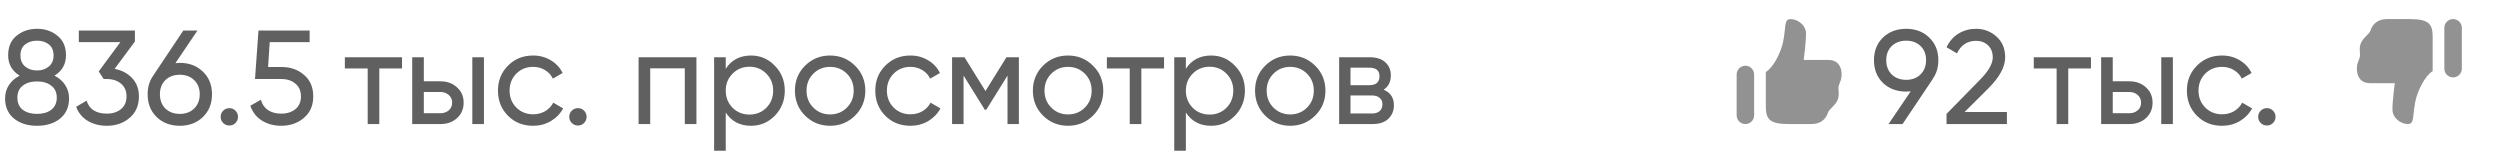
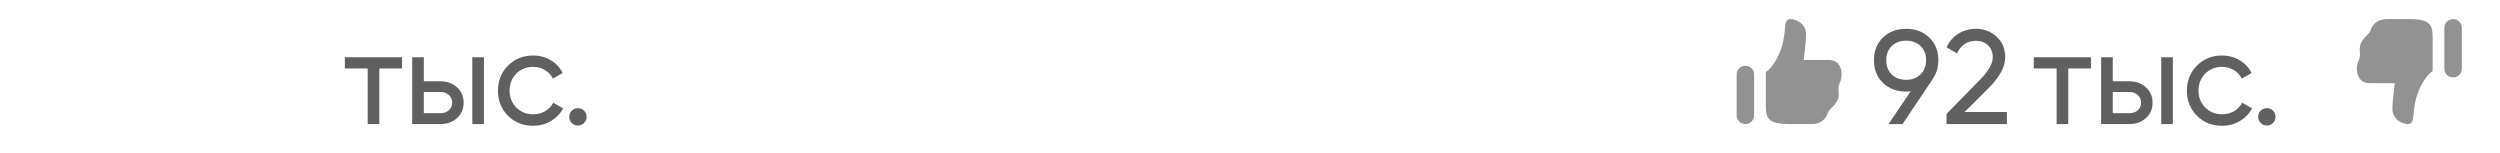
<svg xmlns="http://www.w3.org/2000/svg" width="262" height="16" viewBox="0 0 262 16" fill="none">
-   <path d="M5.712 7.932C6.188 8.175 6.561 8.501 6.832 8.912C7.103 9.323 7.238 9.789 7.238 10.312C7.238 11.208 6.925 11.913 6.3 12.426C5.675 12.93 4.867 13.182 3.878 13.182C2.898 13.182 2.095 12.93 1.47 12.426C0.845 11.913 0.532 11.208 0.532 10.312C0.532 9.789 0.667 9.323 0.938 8.912C1.209 8.501 1.582 8.175 2.058 7.932C1.255 7.428 0.854 6.714 0.854 5.79C0.854 4.903 1.148 4.222 1.736 3.746C2.333 3.261 3.047 3.018 3.878 3.018C4.718 3.018 5.432 3.261 6.02 3.746C6.617 4.222 6.916 4.903 6.916 5.79C6.916 6.714 6.515 7.428 5.712 7.932ZM3.878 4.264C3.383 4.264 2.968 4.395 2.632 4.656C2.305 4.917 2.142 5.305 2.142 5.818C2.142 6.313 2.31 6.7 2.646 6.98C2.982 7.251 3.393 7.386 3.878 7.386C4.363 7.386 4.774 7.251 5.11 6.98C5.446 6.7 5.614 6.313 5.614 5.818C5.614 5.305 5.451 4.917 5.124 4.656C4.797 4.395 4.382 4.264 3.878 4.264ZM3.878 11.936C4.503 11.936 5.003 11.791 5.376 11.502C5.759 11.203 5.95 10.779 5.95 10.228C5.95 9.687 5.759 9.271 5.376 8.982C5.003 8.683 4.503 8.534 3.878 8.534C3.262 8.534 2.763 8.683 2.38 8.982C2.007 9.271 1.82 9.687 1.82 10.228C1.82 10.779 2.007 11.203 2.38 11.502C2.763 11.791 3.262 11.936 3.878 11.936ZM12.012 7.218C12.759 7.358 13.37 7.68 13.846 8.184C14.322 8.688 14.56 9.327 14.56 10.102C14.56 11.054 14.233 11.805 13.58 12.356C12.927 12.907 12.133 13.182 11.2 13.182C10.453 13.182 9.791 13.014 9.212 12.678C8.633 12.333 8.223 11.838 7.98 11.194L9.072 10.55C9.361 11.455 10.071 11.908 11.2 11.908C11.807 11.908 12.301 11.749 12.684 11.432C13.067 11.115 13.258 10.671 13.258 10.102C13.258 9.533 13.067 9.089 12.684 8.772C12.301 8.445 11.807 8.282 11.2 8.282H10.864L10.346 7.484L12.614 4.418H8.26V3.2H14.14V4.348L12.012 7.218ZM18.846 6.588C19.826 6.588 20.633 6.896 21.268 7.512C21.903 8.119 22.22 8.907 22.22 9.878C22.22 10.849 21.903 11.642 21.268 12.258C20.633 12.874 19.826 13.182 18.846 13.182C17.857 13.182 17.045 12.874 16.41 12.258C15.785 11.642 15.472 10.849 15.472 9.878C15.472 9.122 15.668 8.469 16.06 7.918L19.21 3.2H20.694L18.384 6.616C18.589 6.597 18.743 6.588 18.846 6.588ZM17.334 11.376C17.726 11.749 18.23 11.936 18.846 11.936C19.462 11.936 19.961 11.749 20.344 11.376C20.736 10.993 20.932 10.494 20.932 9.878C20.932 9.262 20.736 8.767 20.344 8.394C19.961 8.021 19.462 7.834 18.846 7.834C18.221 7.834 17.717 8.021 17.334 8.394C16.951 8.767 16.76 9.262 16.76 9.878C16.76 10.494 16.951 10.993 17.334 11.376ZM24.034 13.154C23.782 13.154 23.567 13.065 23.39 12.888C23.212 12.711 23.124 12.496 23.124 12.244C23.124 11.992 23.212 11.777 23.39 11.6C23.567 11.423 23.782 11.334 24.034 11.334C24.295 11.334 24.51 11.423 24.678 11.6C24.855 11.777 24.944 11.992 24.944 12.244C24.944 12.496 24.855 12.711 24.678 12.888C24.51 13.065 24.295 13.154 24.034 13.154ZM29.524 7.022C30.448 7.022 31.227 7.297 31.862 7.848C32.506 8.389 32.828 9.141 32.828 10.102C32.828 11.054 32.502 11.805 31.848 12.356C31.195 12.907 30.401 13.182 29.468 13.182C28.721 13.182 28.054 13.005 27.466 12.65C26.878 12.286 26.468 11.763 26.234 11.082L27.34 10.452C27.471 10.928 27.723 11.292 28.096 11.544C28.47 11.787 28.927 11.908 29.468 11.908C30.084 11.908 30.584 11.749 30.966 11.432C31.349 11.115 31.54 10.671 31.54 10.102C31.54 9.533 31.349 9.089 30.966 8.772C30.584 8.445 30.093 8.282 29.496 8.282H26.724L27.088 3.2H32.45V4.418H28.264L28.096 7.022H29.524Z" fill="#606060" />
  <path d="M42.132 6V7.176H39.752V13H38.534V7.176H36.14V6H42.132ZM46.153 8.52C46.853 8.52 47.432 8.73 47.889 9.15C48.356 9.561 48.589 10.097 48.589 10.76C48.589 11.423 48.356 11.964 47.889 12.384C47.432 12.795 46.853 13 46.153 13H43.199V6H44.417V8.52H46.153ZM49.499 6H50.717V13H49.499V6ZM46.153 11.866C46.499 11.866 46.788 11.768 47.021 11.572C47.264 11.367 47.385 11.096 47.385 10.76C47.385 10.424 47.264 10.153 47.021 9.948C46.788 9.743 46.499 9.64 46.153 9.64H44.417V11.866H46.153ZM55.868 13.182C54.814 13.182 53.936 12.832 53.236 12.132C52.536 11.423 52.186 10.545 52.186 9.5C52.186 8.455 52.536 7.582 53.236 6.882C53.936 6.173 54.814 5.818 55.868 5.818C56.559 5.818 57.18 5.986 57.73 6.322C58.281 6.649 58.692 7.092 58.962 7.652L57.94 8.24C57.763 7.867 57.488 7.568 57.114 7.344C56.75 7.12 56.335 7.008 55.868 7.008C55.168 7.008 54.58 7.246 54.104 7.722C53.638 8.198 53.404 8.791 53.404 9.5C53.404 10.2 53.638 10.788 54.104 11.264C54.58 11.74 55.168 11.978 55.868 11.978C56.335 11.978 56.755 11.871 57.128 11.656C57.502 11.432 57.786 11.133 57.982 10.76L59.018 11.362C58.72 11.913 58.29 12.356 57.73 12.692C57.17 13.019 56.55 13.182 55.868 13.182ZM60.567 13.154C60.315 13.154 60.1 13.065 59.923 12.888C59.746 12.711 59.657 12.496 59.657 12.244C59.657 11.992 59.746 11.777 59.923 11.6C60.1 11.423 60.315 11.334 60.567 11.334C60.828 11.334 61.043 11.423 61.211 11.6C61.388 11.777 61.477 11.992 61.477 12.244C61.477 12.496 61.388 12.711 61.211 12.888C61.043 13.065 60.828 13.154 60.567 13.154Z" fill="#606060" />
-   <path d="M72.986 6V13H71.768V7.162H68.142V13H66.924V6H72.986ZM78.704 5.818C79.684 5.818 80.519 6.177 81.21 6.896C81.901 7.605 82.246 8.473 82.246 9.5C82.246 10.527 81.901 11.399 81.21 12.118C80.519 12.827 79.684 13.182 78.704 13.182C77.547 13.182 76.665 12.72 76.058 11.796V15.8H74.84V6H76.058V7.204C76.665 6.28 77.547 5.818 78.704 5.818ZM78.55 12.006C79.25 12.006 79.838 11.768 80.314 11.292C80.79 10.807 81.028 10.209 81.028 9.5C81.028 8.791 80.79 8.198 80.314 7.722C79.838 7.237 79.25 6.994 78.55 6.994C77.841 6.994 77.248 7.237 76.772 7.722C76.296 8.198 76.058 8.791 76.058 9.5C76.058 10.209 76.296 10.807 76.772 11.292C77.248 11.768 77.841 12.006 78.55 12.006ZM89.607 12.118C88.889 12.827 88.016 13.182 86.989 13.182C85.963 13.182 85.09 12.827 84.371 12.118C83.662 11.409 83.307 10.536 83.307 9.5C83.307 8.464 83.662 7.591 84.371 6.882C85.09 6.173 85.963 5.818 86.989 5.818C88.016 5.818 88.889 6.173 89.607 6.882C90.326 7.591 90.685 8.464 90.685 9.5C90.685 10.536 90.326 11.409 89.607 12.118ZM86.989 11.992C87.689 11.992 88.277 11.754 88.753 11.278C89.229 10.802 89.467 10.209 89.467 9.5C89.467 8.791 89.229 8.198 88.753 7.722C88.277 7.246 87.689 7.008 86.989 7.008C86.299 7.008 85.715 7.246 85.239 7.722C84.763 8.198 84.525 8.791 84.525 9.5C84.525 10.209 84.763 10.802 85.239 11.278C85.715 11.754 86.299 11.992 86.989 11.992ZM95.411 13.182C94.357 13.182 93.479 12.832 92.779 12.132C92.079 11.423 91.729 10.545 91.729 9.5C91.729 8.455 92.079 7.582 92.779 6.882C93.479 6.173 94.357 5.818 95.411 5.818C96.102 5.818 96.723 5.986 97.273 6.322C97.824 6.649 98.235 7.092 98.505 7.652L97.483 8.24C97.306 7.867 97.031 7.568 96.657 7.344C96.293 7.12 95.878 7.008 95.411 7.008C94.711 7.008 94.123 7.246 93.647 7.722C93.181 8.198 92.947 8.791 92.947 9.5C92.947 10.2 93.181 10.788 93.647 11.264C94.123 11.74 94.711 11.978 95.411 11.978C95.878 11.978 96.298 11.871 96.671 11.656C97.045 11.432 97.329 11.133 97.525 10.76L98.561 11.362C98.263 11.913 97.833 12.356 97.273 12.692C96.713 13.019 96.093 13.182 95.411 13.182ZM106.778 6V13H105.588V7.918L103.362 11.502H103.208L100.982 7.918V13H99.778V6H101.08L103.278 9.542L105.476 6H106.778ZM114.545 12.118C113.826 12.827 112.954 13.182 111.927 13.182C110.9 13.182 110.028 12.827 109.309 12.118C108.6 11.409 108.245 10.536 108.245 9.5C108.245 8.464 108.6 7.591 109.309 6.882C110.028 6.173 110.9 5.818 111.927 5.818C112.954 5.818 113.826 6.173 114.545 6.882C115.264 7.591 115.623 8.464 115.623 9.5C115.623 10.536 115.264 11.409 114.545 12.118ZM111.927 11.992C112.627 11.992 113.215 11.754 113.691 11.278C114.167 10.802 114.405 10.209 114.405 9.5C114.405 8.791 114.167 8.198 113.691 7.722C113.215 7.246 112.627 7.008 111.927 7.008C111.236 7.008 110.653 7.246 110.177 7.722C109.701 8.198 109.463 8.791 109.463 9.5C109.463 10.209 109.701 10.802 110.177 11.278C110.653 11.754 111.236 11.992 111.927 11.992ZM121.993 6V7.176H119.613V13H118.395V7.176H116.001V6H121.993ZM126.925 5.818C127.905 5.818 128.74 6.177 129.431 6.896C130.121 7.605 130.467 8.473 130.467 9.5C130.467 10.527 130.121 11.399 129.431 12.118C128.74 12.827 127.905 13.182 126.925 13.182C125.767 13.182 124.885 12.72 124.279 11.796V15.8H123.061V6H124.279V7.204C124.885 6.28 125.767 5.818 126.925 5.818ZM126.771 12.006C127.471 12.006 128.059 11.768 128.535 11.292C129.011 10.807 129.249 10.209 129.249 9.5C129.249 8.791 129.011 8.198 128.535 7.722C128.059 7.237 127.471 6.994 126.771 6.994C126.061 6.994 125.469 7.237 124.993 7.722C124.517 8.198 124.279 8.791 124.279 9.5C124.279 10.209 124.517 10.807 124.993 11.292C125.469 11.768 126.061 12.006 126.771 12.006ZM137.828 12.118C137.109 12.827 136.237 13.182 135.21 13.182C134.183 13.182 133.311 12.827 132.592 12.118C131.883 11.409 131.528 10.536 131.528 9.5C131.528 8.464 131.883 7.591 132.592 6.882C133.311 6.173 134.183 5.818 135.21 5.818C136.237 5.818 137.109 6.173 137.828 6.882C138.547 7.591 138.906 8.464 138.906 9.5C138.906 10.536 138.547 11.409 137.828 12.118ZM135.21 11.992C135.91 11.992 136.498 11.754 136.974 11.278C137.45 10.802 137.688 10.209 137.688 9.5C137.688 8.791 137.45 8.198 136.974 7.722C136.498 7.246 135.91 7.008 135.21 7.008C134.519 7.008 133.936 7.246 133.46 7.722C132.984 8.198 132.746 8.791 132.746 9.5C132.746 10.209 132.984 10.802 133.46 11.278C133.936 11.754 134.519 11.992 135.21 11.992ZM145.004 9.402C145.723 9.701 146.082 10.242 146.082 11.026C146.082 11.605 145.886 12.081 145.494 12.454C145.111 12.818 144.561 13 143.842 13H140.342V6H143.562C144.262 6 144.803 6.177 145.186 6.532C145.569 6.877 145.76 7.335 145.76 7.904C145.76 8.576 145.508 9.075 145.004 9.402ZM143.506 7.092H141.532V8.926H143.506C144.215 8.926 144.57 8.613 144.57 7.988C144.57 7.391 144.215 7.092 143.506 7.092ZM143.772 11.894C144.127 11.894 144.397 11.81 144.584 11.642C144.78 11.474 144.878 11.236 144.878 10.928C144.878 10.639 144.78 10.415 144.584 10.256C144.397 10.088 144.127 10.004 143.772 10.004H141.532V11.894H143.772Z" fill="#606060" />
  <path d="M203.14 6.308C203.14 7.064 202.939 7.722 202.538 8.282H202.552L199.388 13H197.918L200.242 9.57C200.037 9.589 199.878 9.598 199.766 9.598C198.777 9.598 197.965 9.295 197.33 8.688C196.705 8.072 196.392 7.279 196.392 6.308C196.392 5.337 196.705 4.549 197.33 3.942C197.965 3.326 198.777 3.018 199.766 3.018C200.755 3.018 201.563 3.326 202.188 3.942C202.823 4.549 203.14 5.337 203.14 6.308ZM198.254 4.824C197.871 5.197 197.68 5.692 197.68 6.308C197.68 6.924 197.871 7.423 198.254 7.806C198.646 8.179 199.15 8.366 199.766 8.366C200.382 8.366 200.881 8.179 201.264 7.806C201.656 7.423 201.852 6.924 201.852 6.308C201.852 5.692 201.661 5.197 201.278 4.824C200.895 4.451 200.391 4.264 199.766 4.264C199.15 4.264 198.646 4.451 198.254 4.824ZM203.996 13V11.936L207.454 8.408C208.378 7.484 208.84 6.691 208.84 6.028C208.84 5.477 208.672 5.048 208.336 4.74C208 4.432 207.59 4.278 207.104 4.278C206.18 4.278 205.508 4.717 205.088 5.594L203.996 4.95C204.304 4.315 204.729 3.835 205.27 3.508C205.821 3.181 206.428 3.018 207.09 3.018C207.912 3.018 208.626 3.289 209.232 3.83C209.839 4.371 210.142 5.099 210.142 6.014C210.142 7.003 209.559 8.081 208.392 9.248L205.886 11.74H210.324V13H203.996Z" fill="#606060" />
  <path d="M219.132 6V7.176H216.752V13H215.534V7.176H213.14V6H219.132ZM223.153 8.52C223.853 8.52 224.432 8.73 224.889 9.15C225.356 9.561 225.589 10.097 225.589 10.76C225.589 11.423 225.356 11.964 224.889 12.384C224.432 12.795 223.853 13 223.153 13H220.199V6H221.417V8.52H223.153ZM226.499 6H227.717V13H226.499V6ZM223.153 11.866C223.499 11.866 223.788 11.768 224.021 11.572C224.264 11.367 224.385 11.096 224.385 10.76C224.385 10.424 224.264 10.153 224.021 9.948C223.788 9.743 223.499 9.64 223.153 9.64H221.417V11.866H223.153ZM232.868 13.182C231.814 13.182 230.936 12.832 230.236 12.132C229.536 11.423 229.186 10.545 229.186 9.5C229.186 8.455 229.536 7.582 230.236 6.882C230.936 6.173 231.814 5.818 232.868 5.818C233.559 5.818 234.18 5.986 234.73 6.322C235.281 6.649 235.692 7.092 235.962 7.652L234.94 8.24C234.763 7.867 234.488 7.568 234.114 7.344C233.75 7.12 233.335 7.008 232.868 7.008C232.168 7.008 231.58 7.246 231.104 7.722C230.638 8.198 230.404 8.791 230.404 9.5C230.404 10.2 230.638 10.788 231.104 11.264C231.58 11.74 232.168 11.978 232.868 11.978C233.335 11.978 233.755 11.871 234.128 11.656C234.502 11.432 234.786 11.133 234.982 10.76L236.018 11.362C235.72 11.913 235.29 12.356 234.73 12.692C234.17 13.019 233.55 13.182 232.868 13.182ZM237.567 13.154C237.315 13.154 237.1 13.065 236.923 12.888C236.746 12.711 236.657 12.496 236.657 12.244C236.657 11.992 236.746 11.777 236.923 11.6C237.1 11.423 237.315 11.334 237.567 11.334C237.828 11.334 238.043 11.423 238.211 11.6C238.388 11.777 238.477 11.992 238.477 12.244C238.477 12.496 238.388 12.711 238.211 12.888C238.043 13.065 237.828 13.154 237.567 13.154Z" fill="#606060" />
  <path fill-rule="evenodd" clip-rule="evenodd" d="M189.272 3.528C189.272 2.611 188.367 2 187.659 2C187.166 2 187.128 2.374 187.052 3.112C187.018 3.436 186.978 3.83 186.889 4.292C186.653 5.515 185.838 7.078 185.058 7.546V11.167C185.056 12.542 185.514 13 187.5 13H189.806C191.136 13 191.458 12.124 191.577 11.8L191.585 11.778C191.655 11.591 191.804 11.444 191.975 11.277C192.165 11.09 192.381 10.878 192.542 10.556C192.732 10.175 192.707 9.836 192.684 9.535C192.67 9.352 192.657 9.184 192.694 9.028C192.734 8.863 192.784 8.738 192.832 8.618C192.919 8.4 193 8.198 193 7.806C193 6.889 192.543 6.279 191.585 6.279L189.028 6.279C189.028 6.279 189.272 4.444 189.272 3.528ZM182.917 6.889C182.674 6.889 182.44 6.985 182.268 7.157C182.097 7.329 182 7.562 182 7.806V12.083C182 12.326 182.097 12.56 182.268 12.732C182.44 12.903 182.674 13 182.917 13C183.16 13 183.393 12.903 183.565 12.732C183.737 12.56 183.833 12.326 183.833 12.083V7.806C183.833 7.562 183.737 7.329 183.565 7.157C183.393 6.985 183.16 6.889 182.917 6.889Z" fill="#929292" />
  <path fill-rule="evenodd" clip-rule="evenodd" d="M250.728 11.472C250.728 12.389 251.633 13 252.341 13C252.834 13 252.872 12.626 252.948 11.888C252.982 11.564 253.022 11.17 253.111 10.708C253.347 9.485 254.162 7.922 254.942 7.454V3.833C254.944 2.458 254.486 2 252.5 2H250.194C248.864 2 248.542 2.876 248.423 3.2L248.415 3.222C248.345 3.409 248.196 3.557 248.025 3.723C247.835 3.91 247.619 4.122 247.458 4.444C247.268 4.825 247.293 5.164 247.316 5.465C247.33 5.648 247.343 5.816 247.306 5.972C247.266 6.137 247.216 6.263 247.168 6.382C247.081 6.6 247 6.801 247 7.194C247 8.111 247.457 8.721 248.415 8.721H250.972C250.972 8.721 250.728 10.556 250.728 11.472ZM257.083 8.111C257.326 8.111 257.56 8.015 257.732 7.843C257.903 7.671 258 7.438 258 7.194V2.917C258 2.674 257.903 2.44 257.732 2.268C257.56 2.097 257.326 2 257.083 2C256.84 2 256.607 2.097 256.435 2.268C256.263 2.44 256.167 2.674 256.167 2.917V7.194C256.167 7.438 256.263 7.671 256.435 7.843C256.607 8.015 256.84 8.111 257.083 8.111Z" fill="#929292" />
</svg>